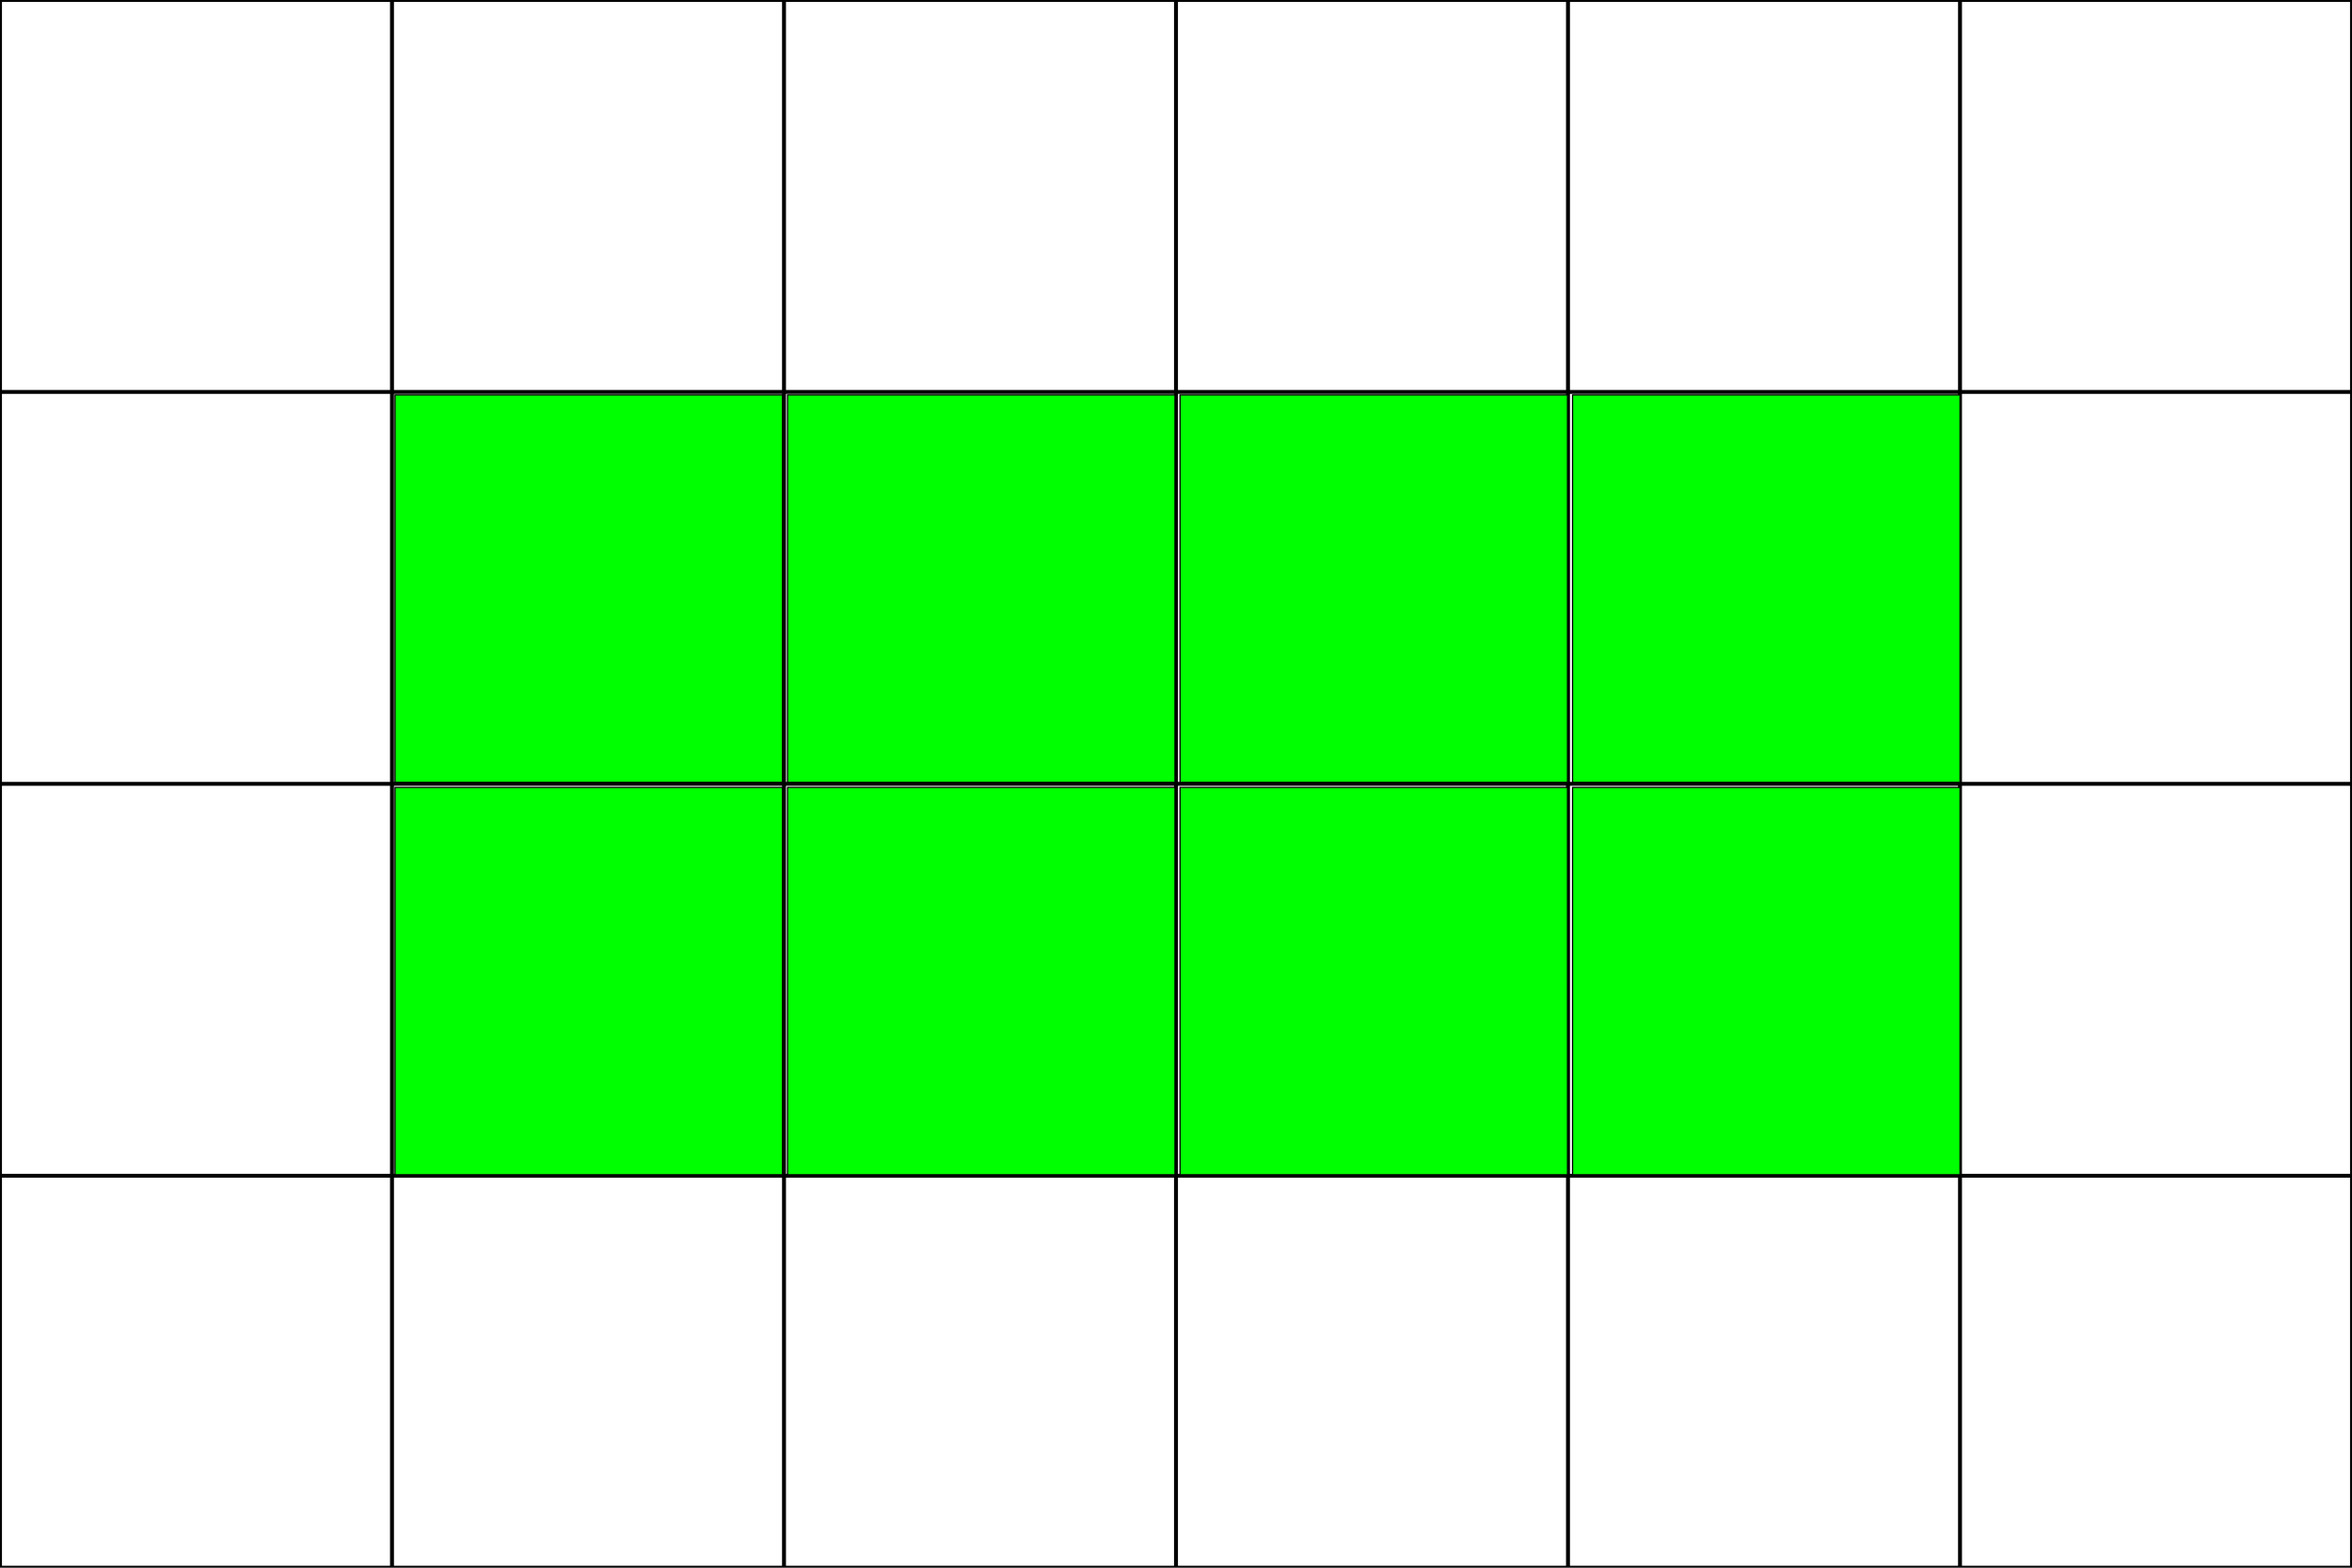
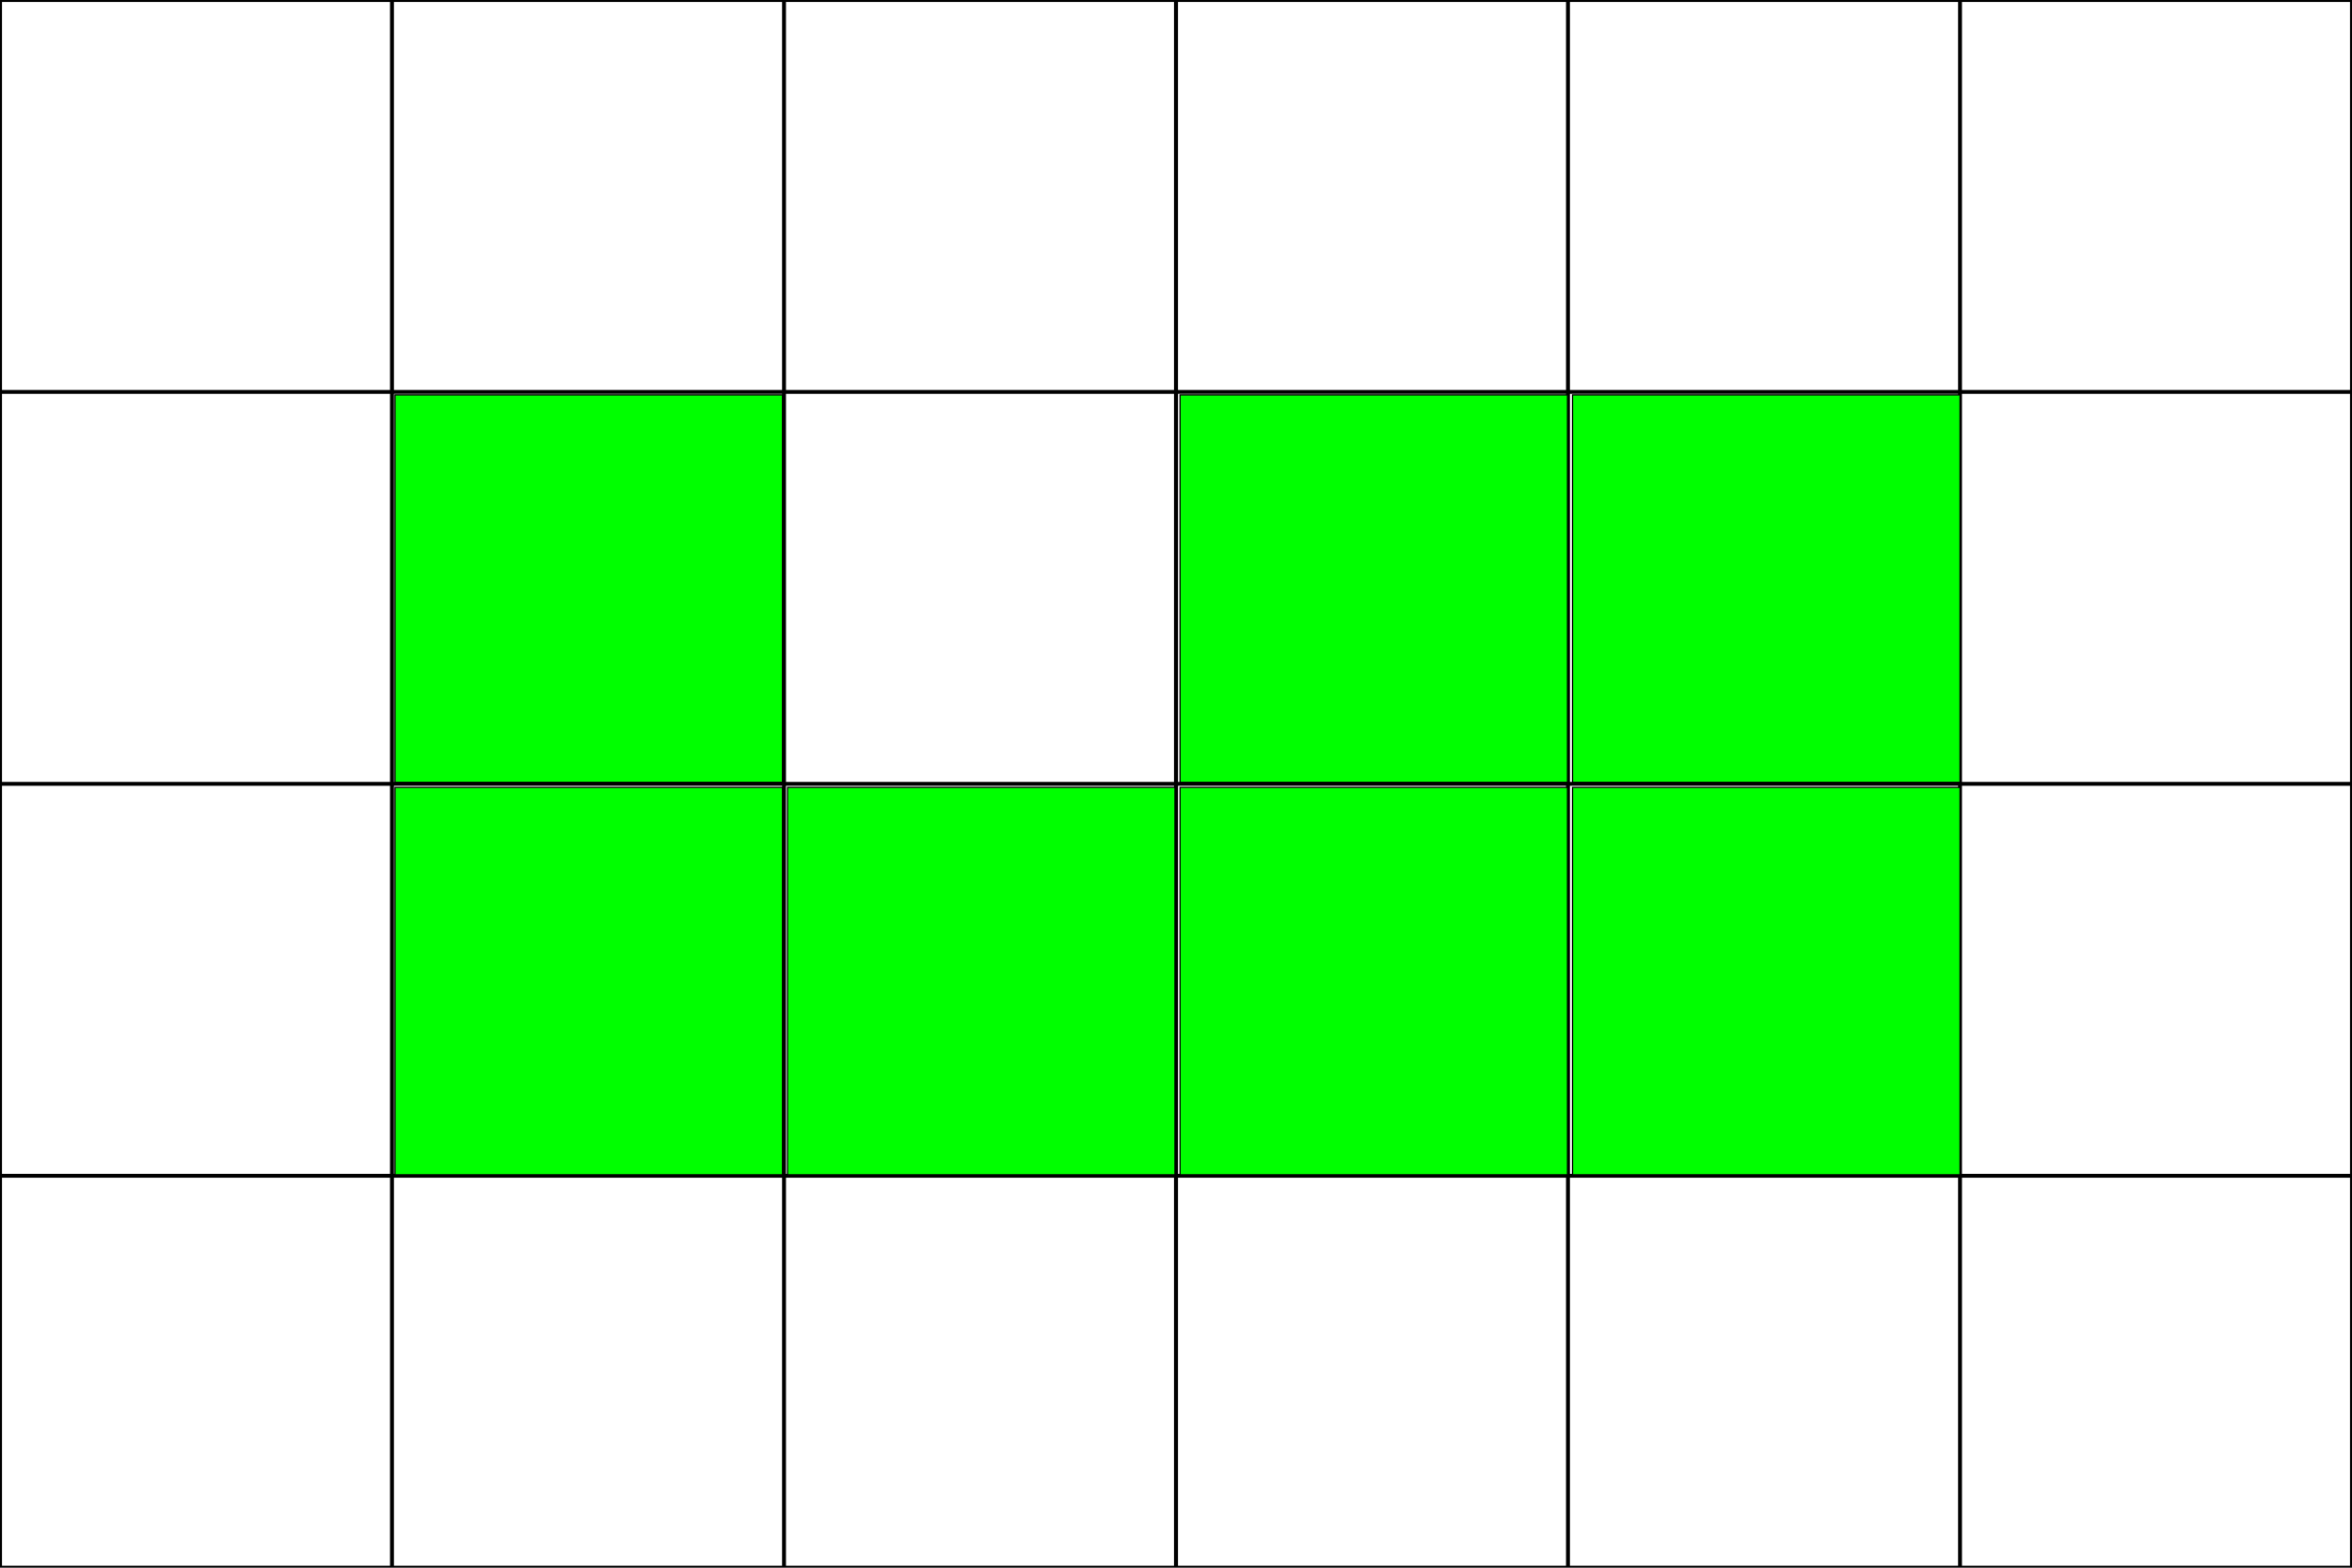
<svg xmlns="http://www.w3.org/2000/svg" xmlns:ns1="http://sodipodi.sourceforge.net/DTD/sodipodi-0.dtd" xmlns:ns2="http://www.inkscape.org/namespaces/inkscape" width="600" height="400" viewBox="0 0 158.75 105.833" version="1.1" id="svg5" ns1:docname="grid.svg" ns2:version="1.1.1 (3bf5ae0d25, 2021-09-20)">
  <ns1:namedview id="namedview7" pagecolor="#ffffff" bordercolor="#cccccc" borderopacity="1" ns2:pageshadow="0" ns2:pageopacity="1" ns2:pagecheckerboard="0" ns2:document-units="mm" showgrid="false" units="px" width="600px" ns2:zoom="3.1108586" ns2:cx="436.21398" ns2:cy="215.05317" ns2:window-width="3840" ns2:window-height="2091" ns2:window-x="0" ns2:window-y="32" ns2:window-maximized="0" ns2:current-layer="layer1" />
  <defs id="defs2" />
  <g ns2:label="Layer 1" ns2:groupmode="layer" id="layer1">
    <path d="M 0,0 0,105.833 M 26.458,0 l 0,105.833 M 52.917,0 l 0,105.833 M 79.375,0 l 0,105.833 M 105.833,0 l 0,105.833 M 132.292,0 l 0,105.833 M 158.75,0 l 0,105.833 M 0,0 158.75,0 M 0,26.458 l 158.75,0 M 0,52.917 l 158.75,0 M 0,79.375 l 158.75,0 M 0,105.833 l 158.75,0" style="fill:none;stroke:#000000;stroke-width:0.265px" id="path2487" />
    <path style="fill:#00ff00;stroke:#000000;stroke-width:0.321" d="m 100.615,149.959 v -49.343 h 49.343 49.343 v 49.343 49.343 H 149.959 100.615 Z" id="path2526" transform="scale(0.265)" />
-     <path style="fill:#00ff00;stroke:#000000;stroke-width:0.321" d="m 200.588,149.959 v -49.343 h 49.343 49.343 v 49.343 49.343 H 249.931 200.588 Z" id="path2565" transform="scale(0.265)" />
    <path style="fill:#00ff00;stroke:#000000;stroke-width:0.321" d="m 300.56,149.959 v -49.343 h 49.343 49.343 v 49.343 49.343 H 349.903 300.56 Z" id="path2604" transform="scale(0.265)" />
    <path style="fill:#00ff00;stroke:#000000;stroke-width:0.321" d="m 400.533,149.959 v -49.343 h 49.343 49.343 v 49.343 49.343 H 449.876 400.533 Z" id="path2643" transform="scale(0.265)" />
    <path style="fill:#00ff00;stroke:#000000;stroke-width:0.321" d="m 400.533,249.931 v -49.343 h 49.343 49.343 V 249.931 299.274 H 449.876 400.533 Z" id="path2682" transform="scale(0.265)" />
    <path style="fill:#00ff00;stroke:#000000;stroke-width:0.321" d="m 300.56,249.931 v -49.343 h 49.343 49.343 V 249.931 299.274 H 349.903 300.56 Z" id="path2721" transform="scale(0.265)" />
    <path style="fill:#00ff00;stroke:#000000;stroke-width:0.321" d="M 200.588,249.931 V 200.588 H 249.931 299.274 V 249.931 299.274 H 249.931 200.588 Z" id="path2760" transform="scale(0.265)" />
    <path style="fill:#00ff00;stroke:#000000;stroke-width:0.321" d="m 100.615,249.931 v -49.343 h 49.343 49.343 V 249.931 299.274 H 149.959 100.615 Z" id="path2799" transform="scale(0.265)" />
  </g>
</svg>